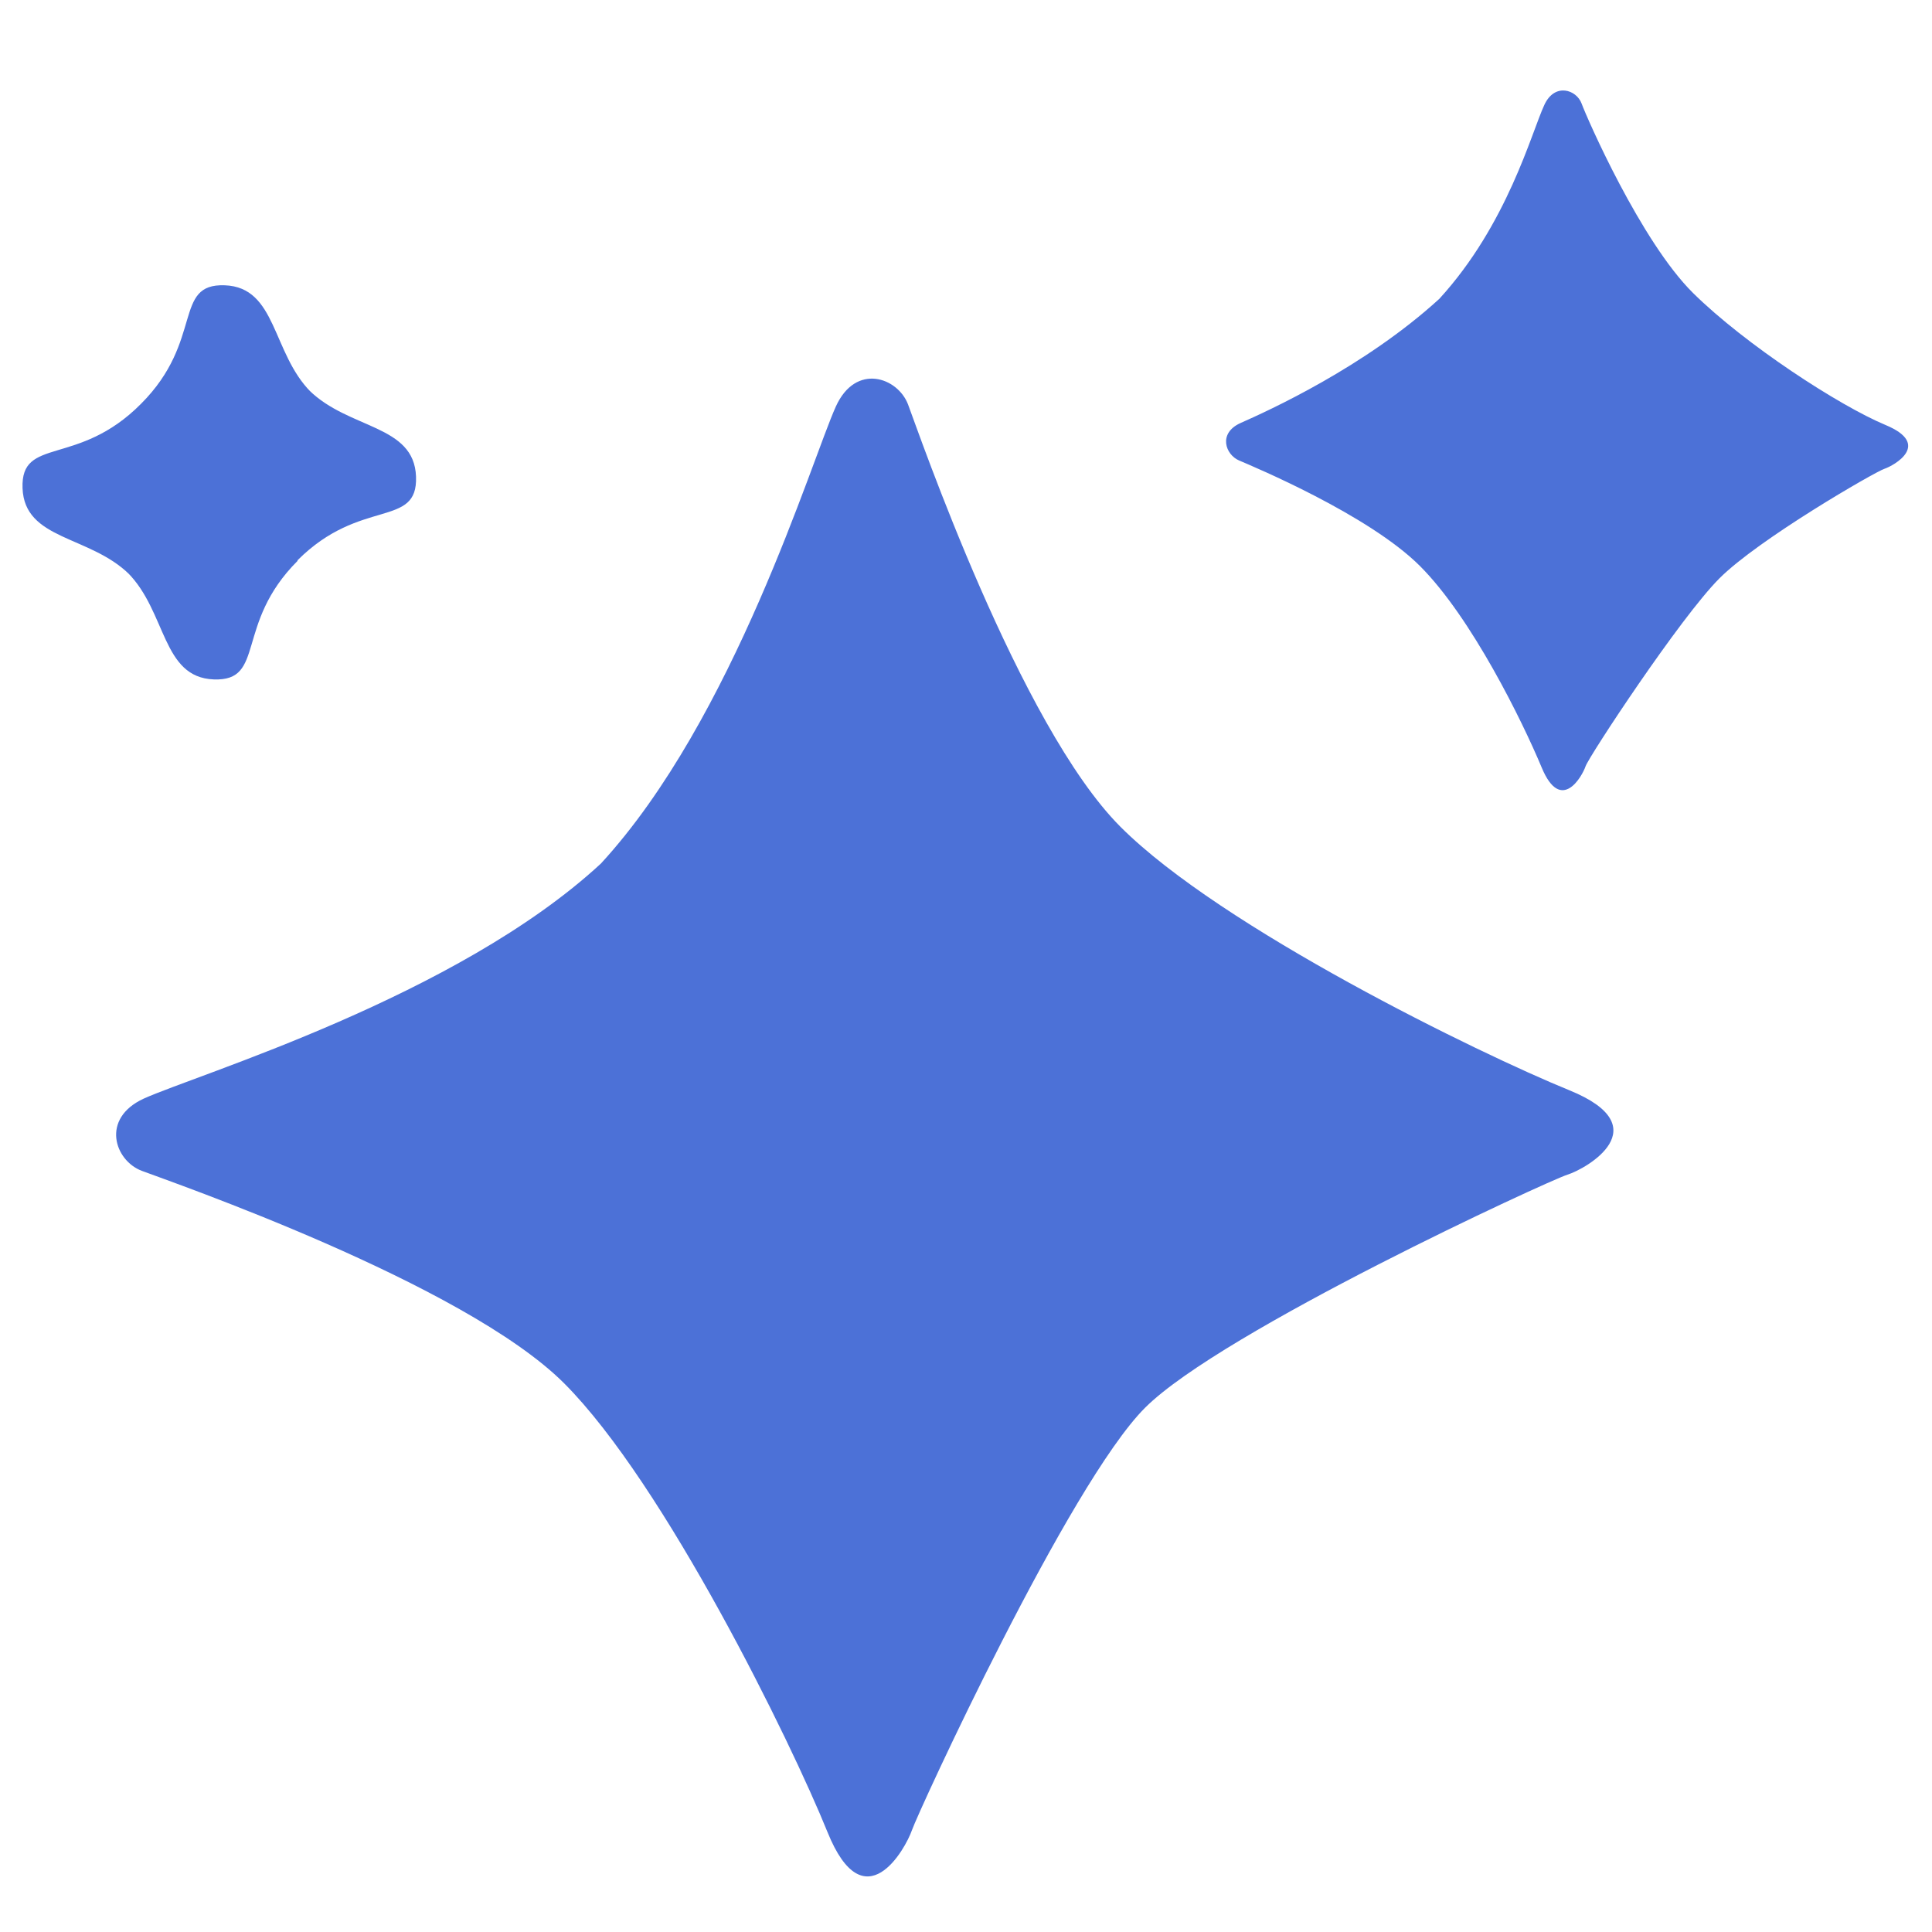
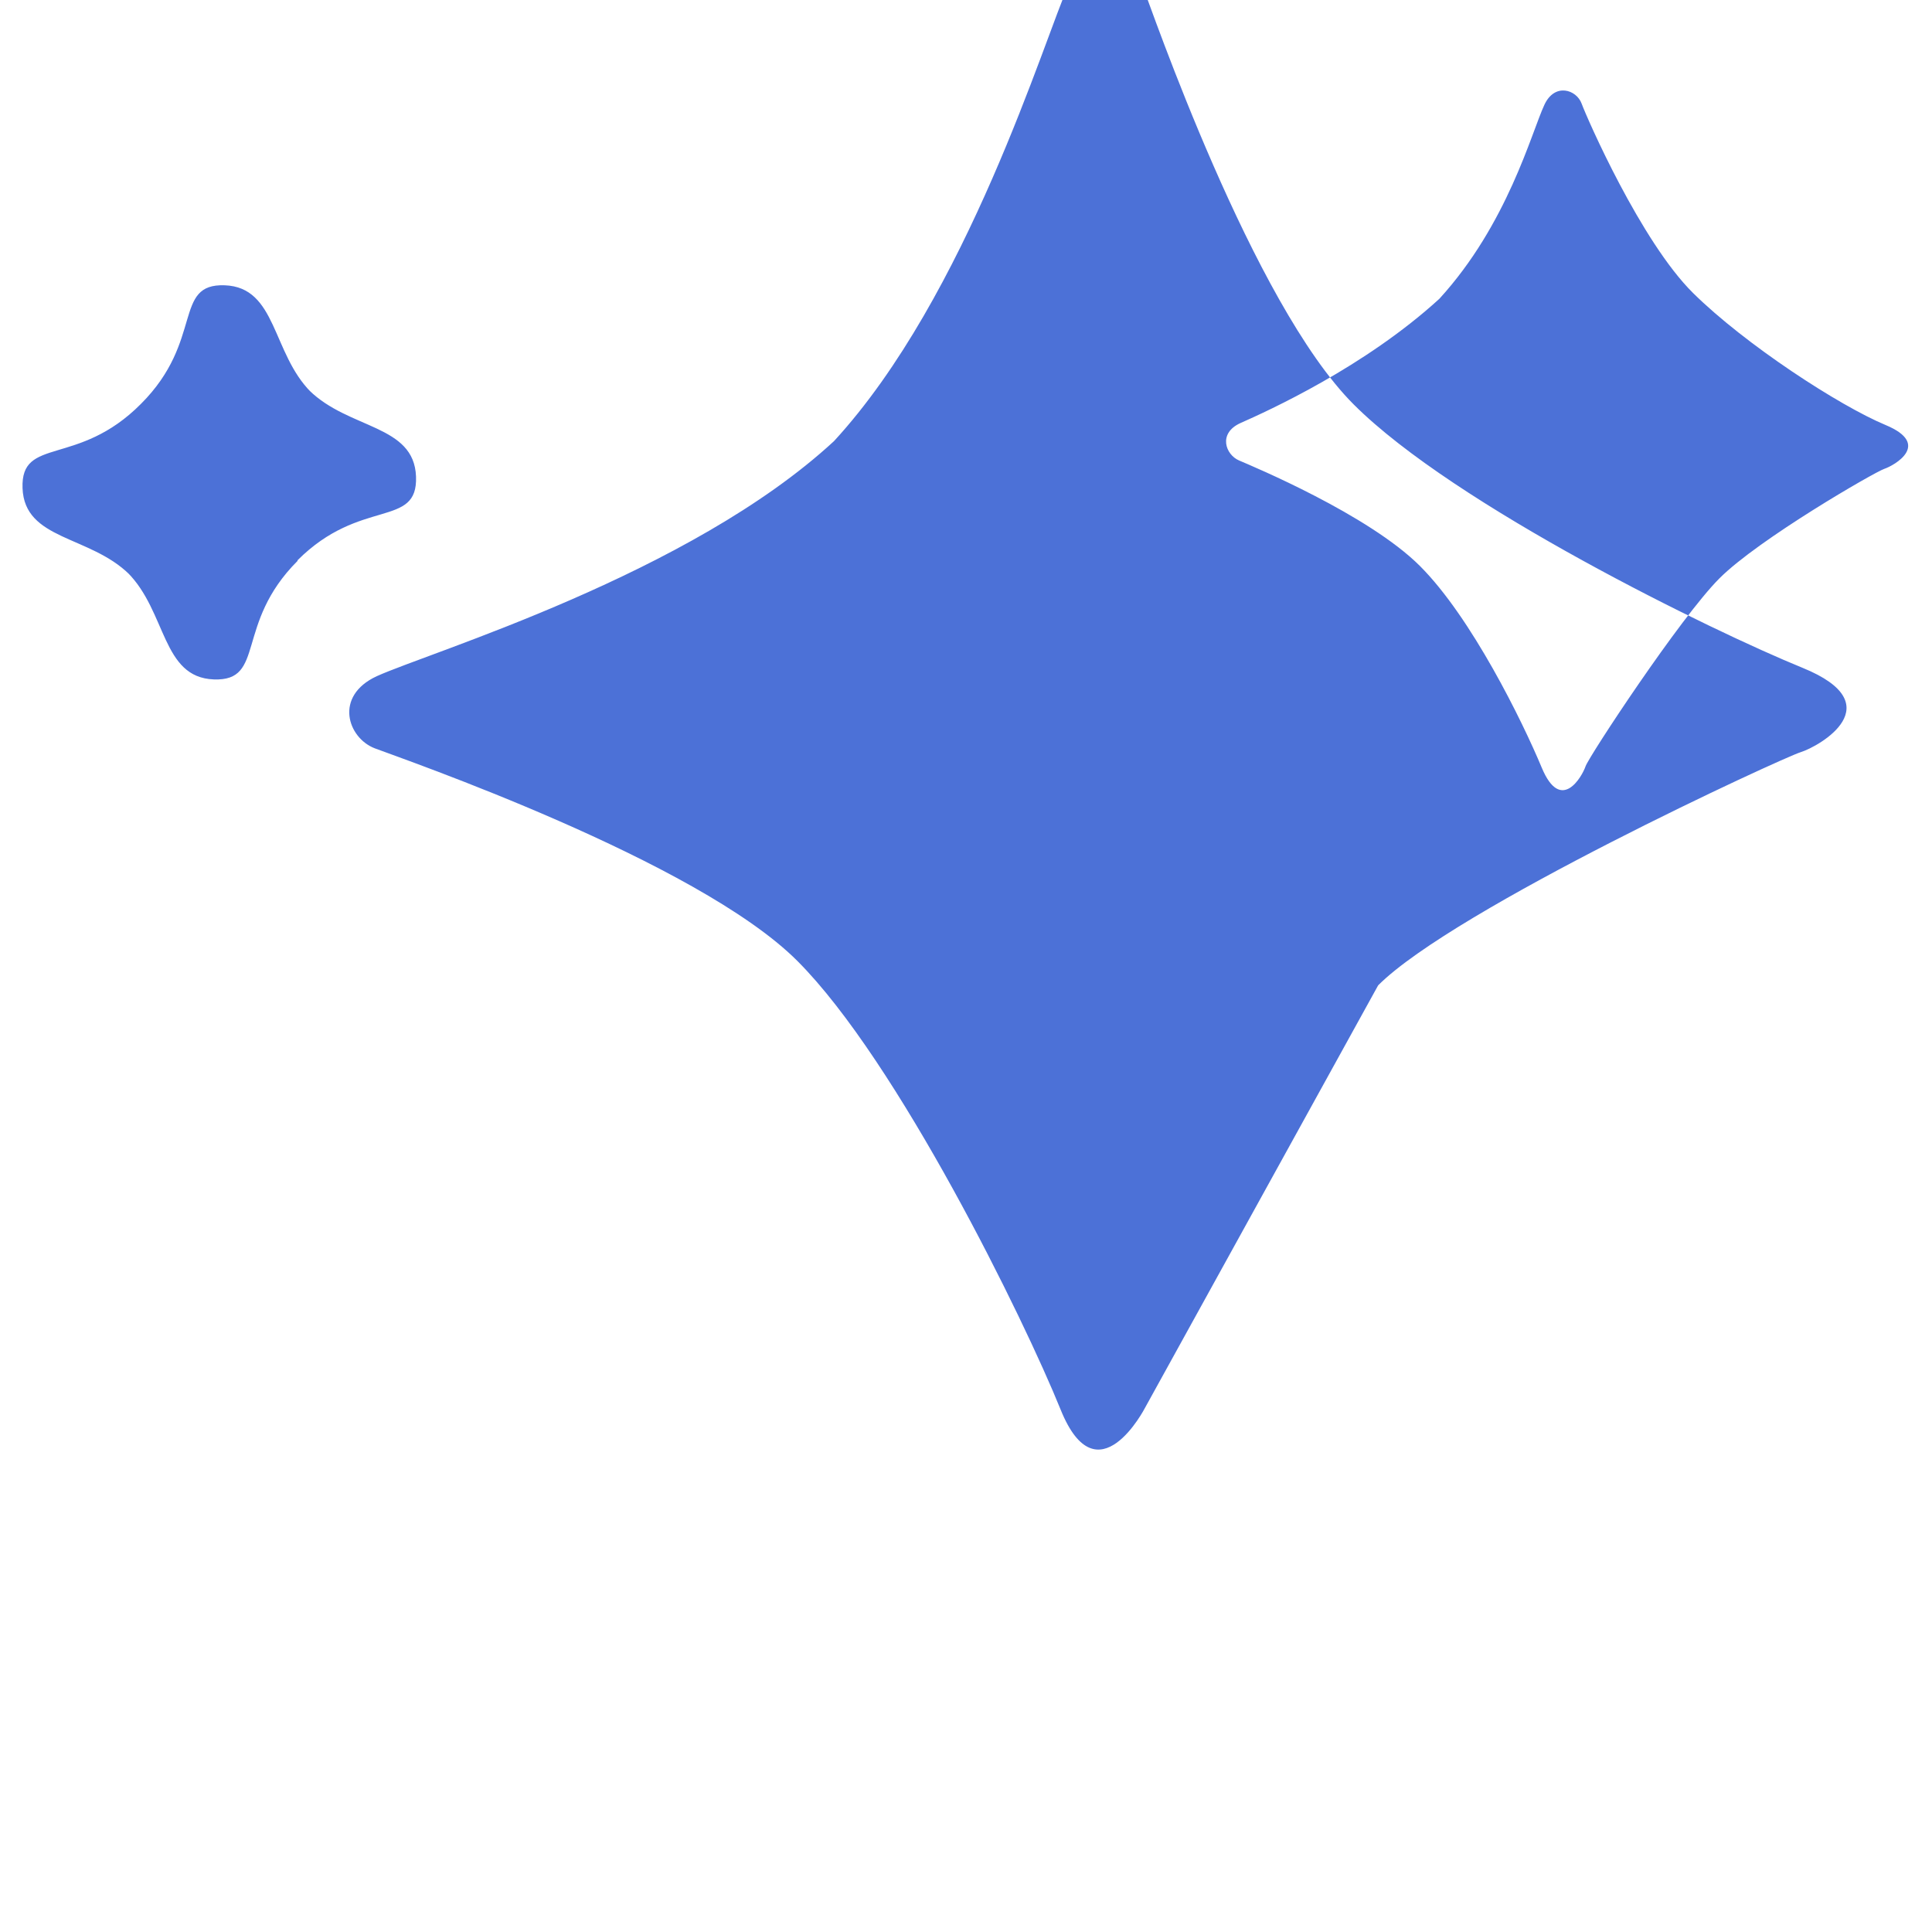
<svg xmlns="http://www.w3.org/2000/svg" id="Laag_1" version="1.1" viewBox="0 0 30 30">
  <defs>
    <style>
      .st0 {
        fill: #4c71d7;
      }
    </style>
  </defs>
-   <path class="st0" d="M17.78,21.86c-1.18,1.18-3.52,6.27-3.62,6.56s-.74,1.44-1.31.03-2.53-5.41-4.09-6.97-6.14-3.14-6.56-3.3-.64-.81.03-1.12c.84-.38,4.86-1.58,7.1-3.65,2.07-2.25,3.27-6.26,3.65-7.1.31-.68.96-.45,1.12-.03s1.73,4.99,3.3,6.56,5.57,3.52,6.97,4.09.26,1.22-.03,1.31-5.37,2.43-6.56,3.62ZM29.26,7.28c.15-.05.74-.38.02-.68s-2.18-1.25-2.99-2.05-1.65-2.72-1.73-2.94-.42-.33-.58.02c-.2.43-.57,1.85-1.63,3.01-1.16,1.06-2.66,1.74-3.09,1.93-.35.16-.23.49-.02.58s2.01.84,2.81,1.64,1.59,2.41,1.89,3.13.63.13.68-.02,1.47-2.31,2.08-2.92c.61-.61,2.41-1.65,2.56-1.7ZM4.62,8.7c.98-.98,1.87-.49,1.84-1.3s-1.04-.73-1.66-1.34l.03.03c-.61-.61-.53-1.63-1.34-1.66s-.32.86-1.3,1.84h0c-.98.99-1.87.5-1.84,1.31s1.04.73,1.66,1.34l-.03-.03c.61.61.53,1.63,1.34,1.66s.32-.86,1.3-1.84h0Z" />
+   <path class="st0" d="M17.78,21.86s-.74,1.44-1.31.03-2.53-5.41-4.09-6.97-6.14-3.14-6.56-3.3-.64-.81.03-1.12c.84-.38,4.86-1.58,7.1-3.65,2.07-2.25,3.27-6.26,3.65-7.1.31-.68.96-.45,1.12-.03s1.73,4.99,3.3,6.56,5.57,3.52,6.97,4.09.26,1.22-.03,1.31-5.37,2.43-6.56,3.62ZM29.26,7.28c.15-.05.74-.38.02-.68s-2.18-1.25-2.99-2.05-1.65-2.72-1.73-2.94-.42-.33-.58.02c-.2.43-.57,1.85-1.63,3.01-1.16,1.06-2.66,1.74-3.09,1.93-.35.16-.23.49-.02.58s2.01.84,2.81,1.64,1.59,2.41,1.89,3.13.63.13.68-.02,1.47-2.31,2.08-2.92c.61-.61,2.41-1.65,2.56-1.7ZM4.62,8.7c.98-.98,1.87-.49,1.84-1.3s-1.04-.73-1.66-1.34l.03.03c-.61-.61-.53-1.63-1.34-1.66s-.32.86-1.3,1.84h0c-.98.99-1.87.5-1.84,1.31s1.04.73,1.66,1.34l-.03-.03c.61.61.53,1.63,1.34,1.66s.32-.86,1.3-1.84h0Z" />
</svg>